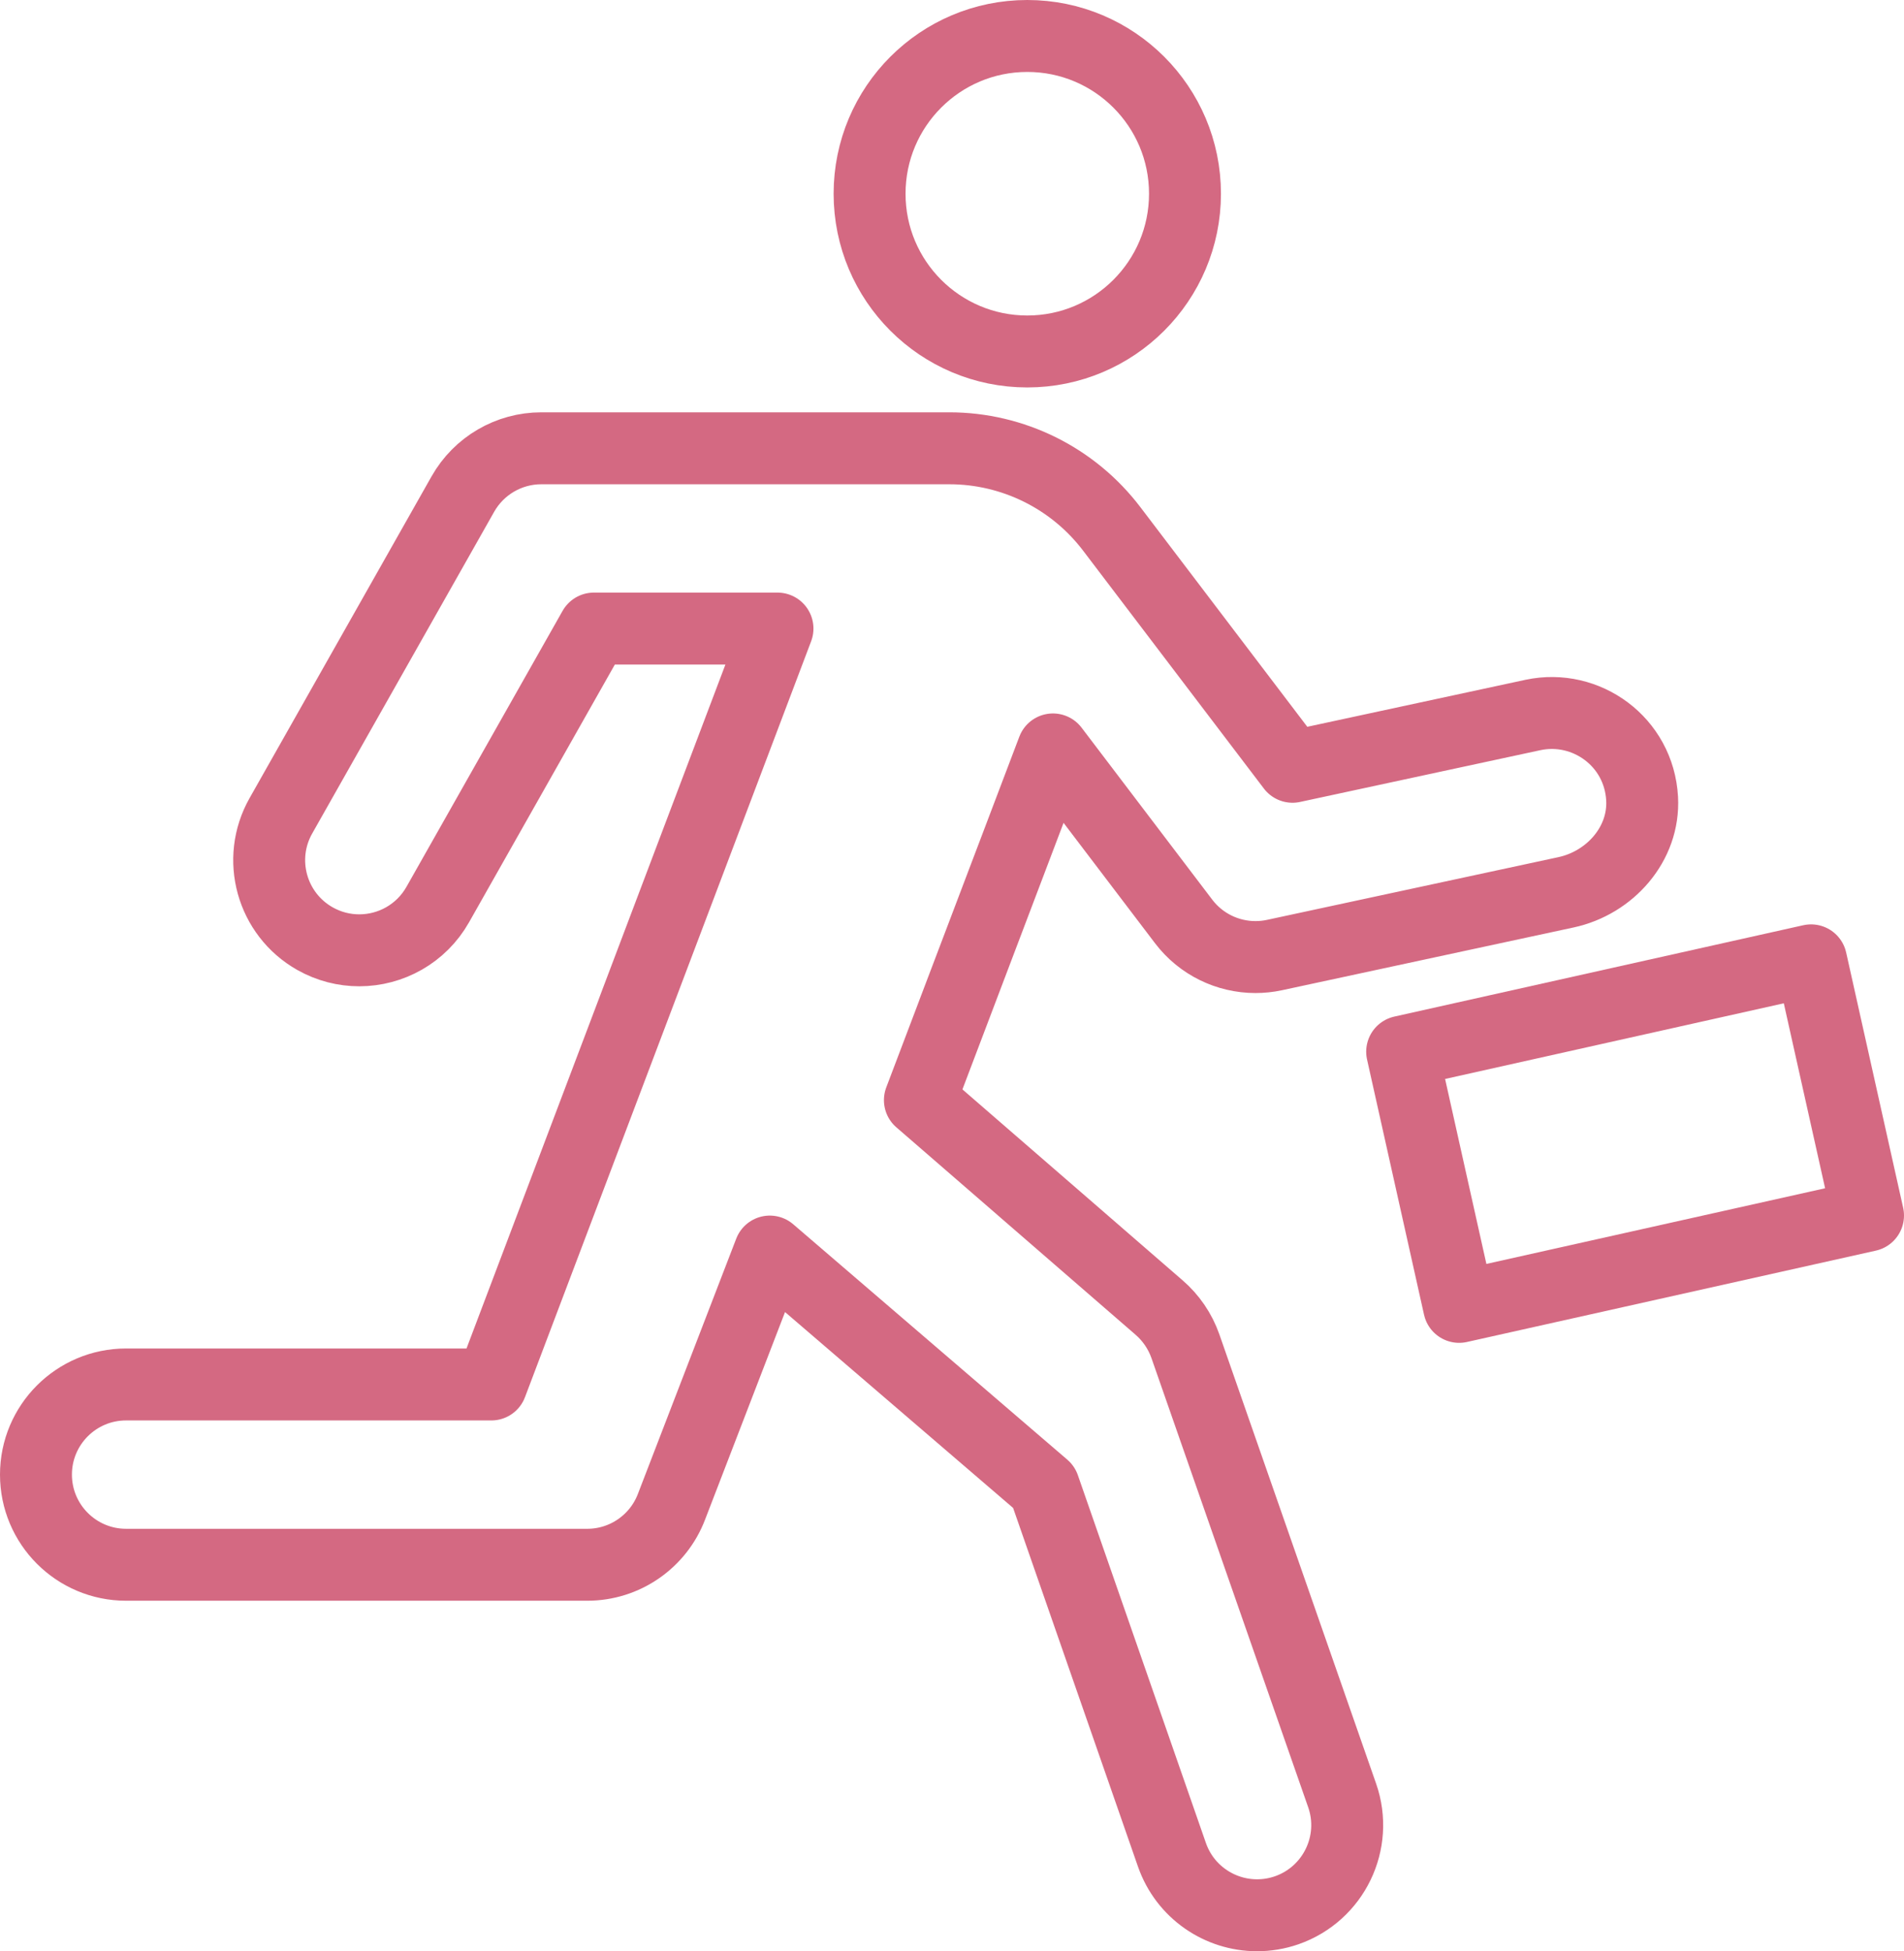
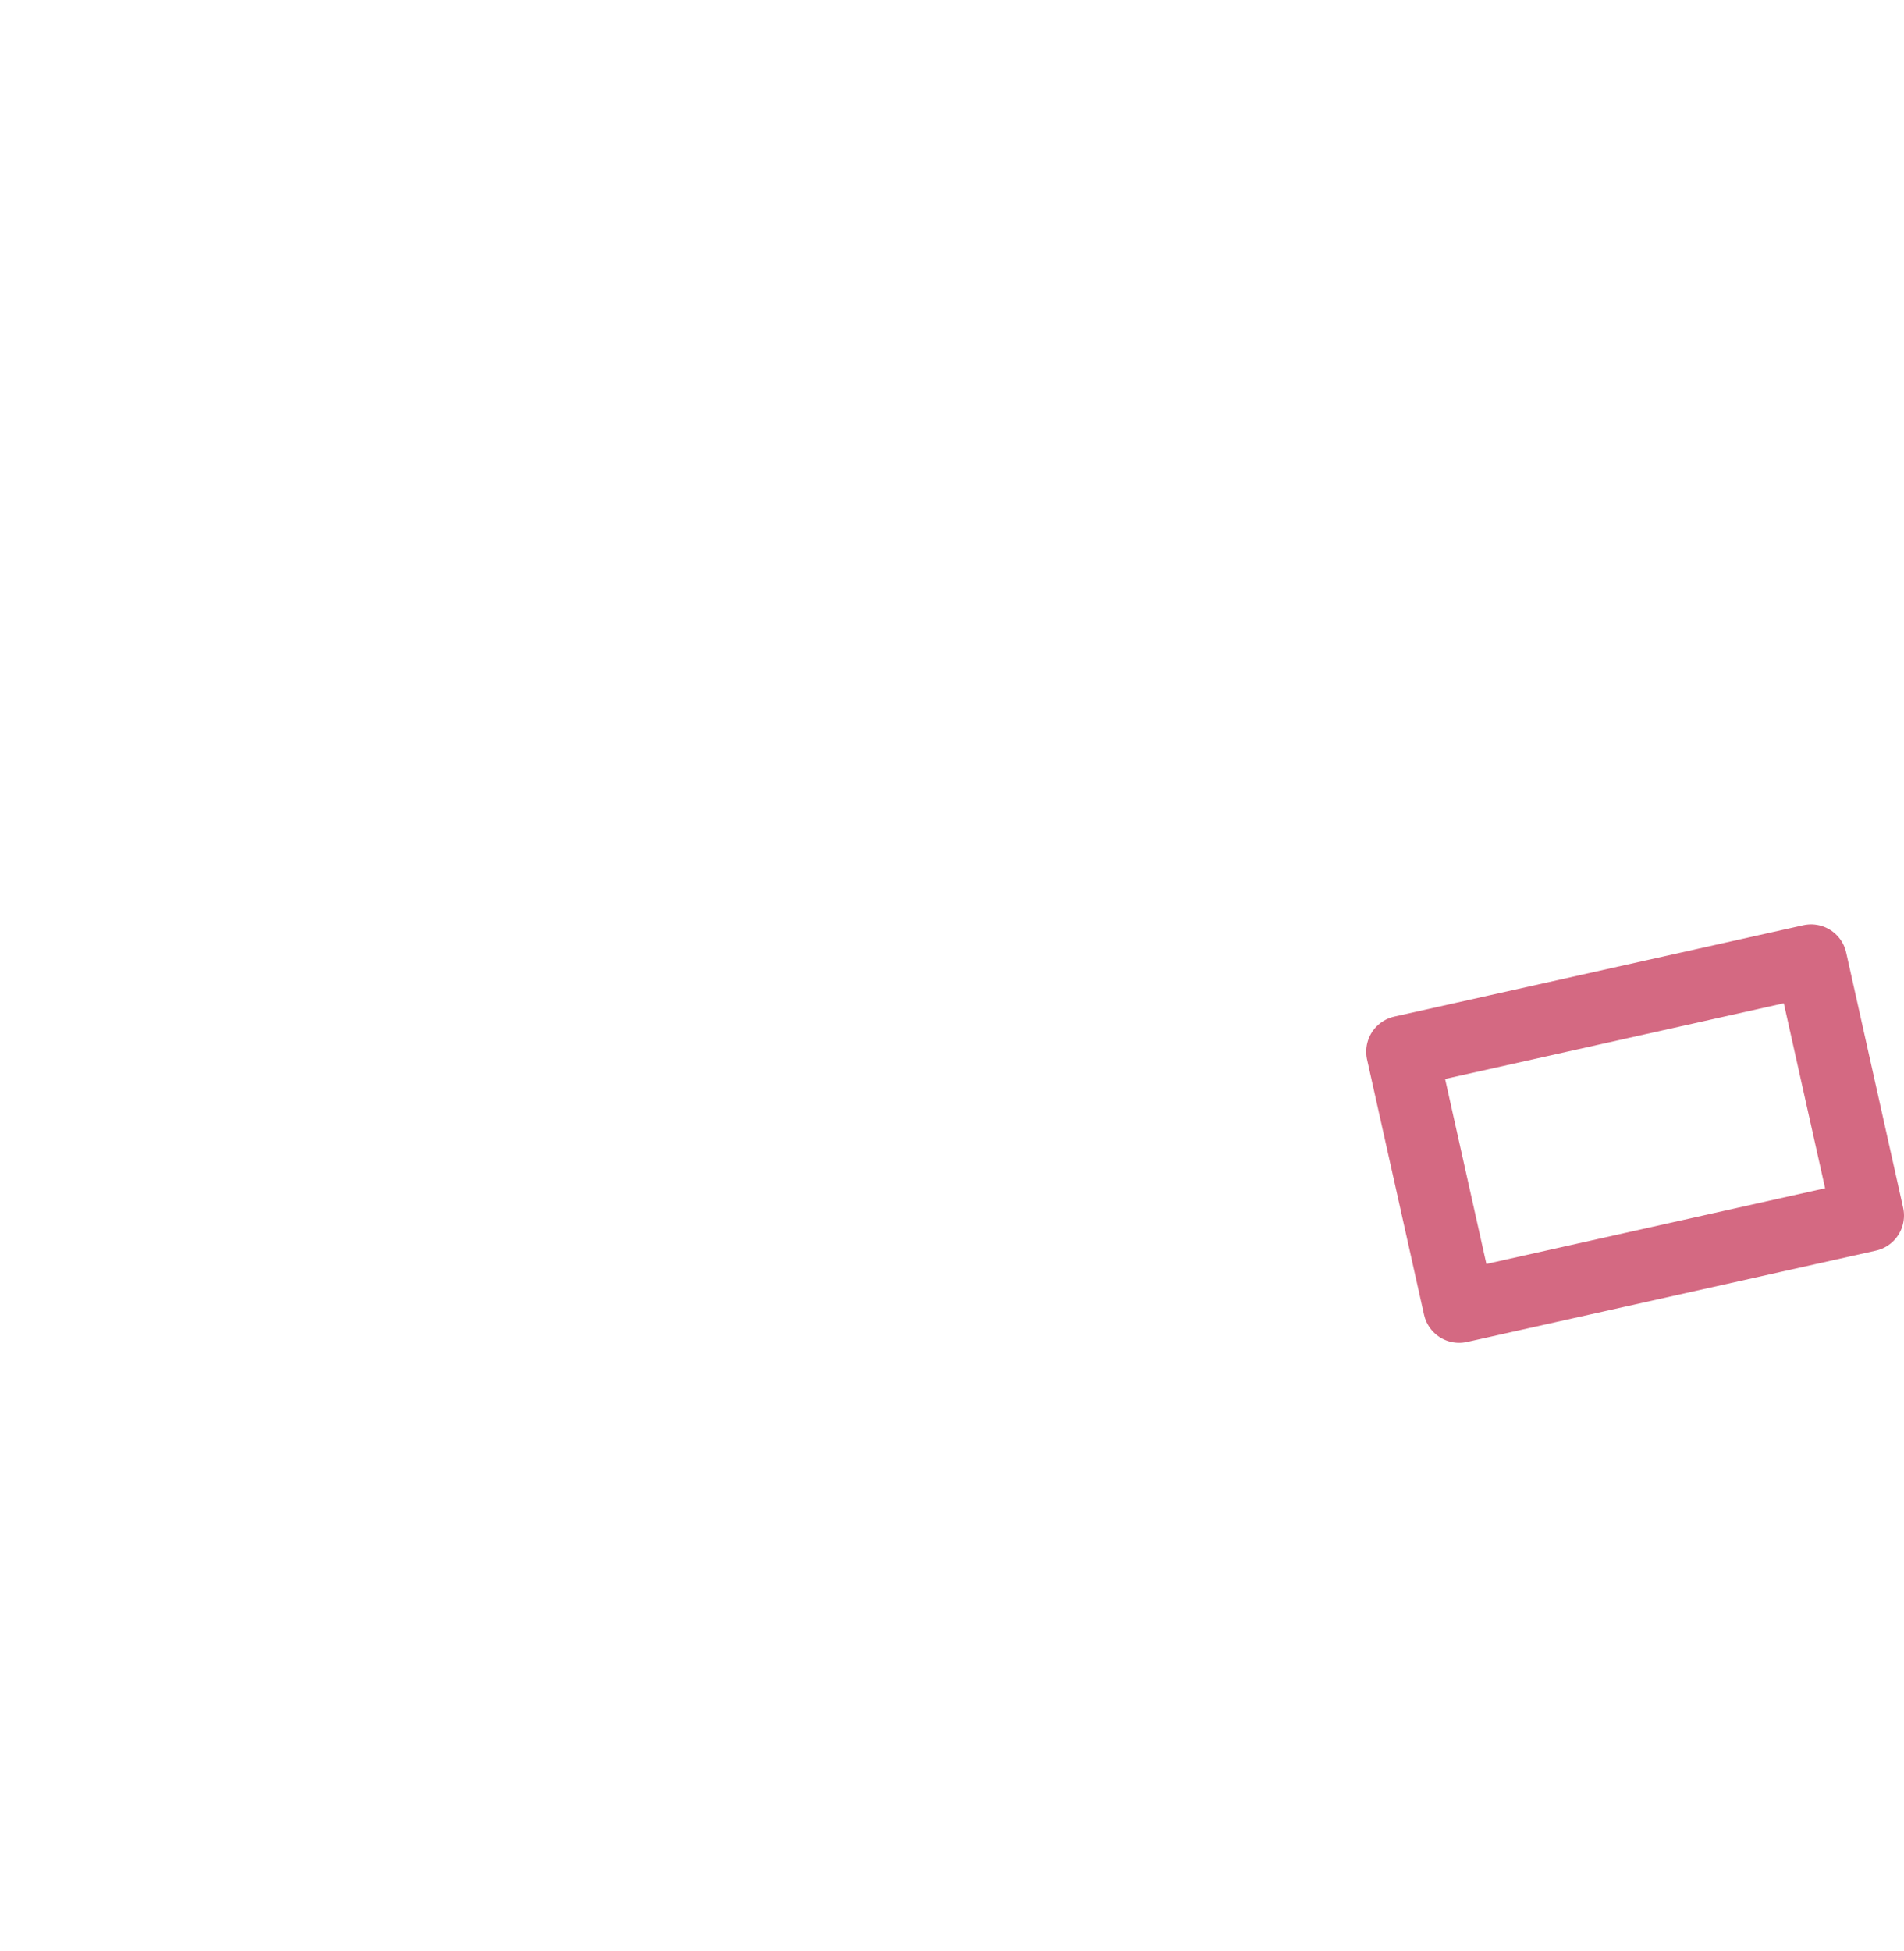
<svg xmlns="http://www.w3.org/2000/svg" id="_イヤー_2" viewBox="0 0 68.829 70.518">
  <defs>
    <style>.cls-1{fill:none;stroke:#d46982;stroke-linecap:round;stroke-linejoin:round;stroke-width:2.6px;}</style>
  </defs>
  <g id="text">
    <g>
      <g>
-         <path class="cls-1" d="M42.837,7.001c0,3.148-2.552,5.701-5.701,5.701s-5.701-2.552-5.701-5.701,2.553-5.701,5.701-5.701,5.701,2.553,5.701,5.701Z" />
-         <path class="cls-1" d="M33.254,39.759l4.81-12.675,4.726,6.219c.623,.819,1.589,1.285,2.594,1.285,.227,0,.458-.023,.685-.072l10.54-2.268c1.596-.343,2.842-1.754,2.753-3.384-.112-2.061-2.025-3.43-3.94-3.026l-8.698,1.873-6.535-8.597c-1.395-1.835-3.568-2.913-5.873-2.913h-14.747c-1.175,0-2.257,.632-2.836,1.654l-6.579,11.628c-.886,1.565-.335,3.552,1.232,4.439,.507,.286,1.056,.422,1.601,.422,1.135,0,2.238-.594,2.838-1.654l5.644-9.974h6.637l-10.344,27.318H4.558c-1.799,0-3.258,1.459-3.258,3.258s1.459,3.258,3.258,3.258H21.23c1.354,0,2.567-.838,3.047-2.104l3.551-9.215,9.908,8.507,4.629,13.293c.469,1.345,1.728,2.186,3.077,2.186,.354,0,.717-.057,1.071-.18,1.699-.592,2.598-2.45,2.006-4.148l-5.667-16.237c-.191-.543-.52-1.026-.954-1.4l-8.644-7.494Z" />
-       </g>
+         </g>
      <rect class="cls-1" x="54.384" y="33.396" width="9.449" height="15.146" transform="translate(86.208 -25.649) rotate(77.41)" />
    </g>
  </g>
</svg>